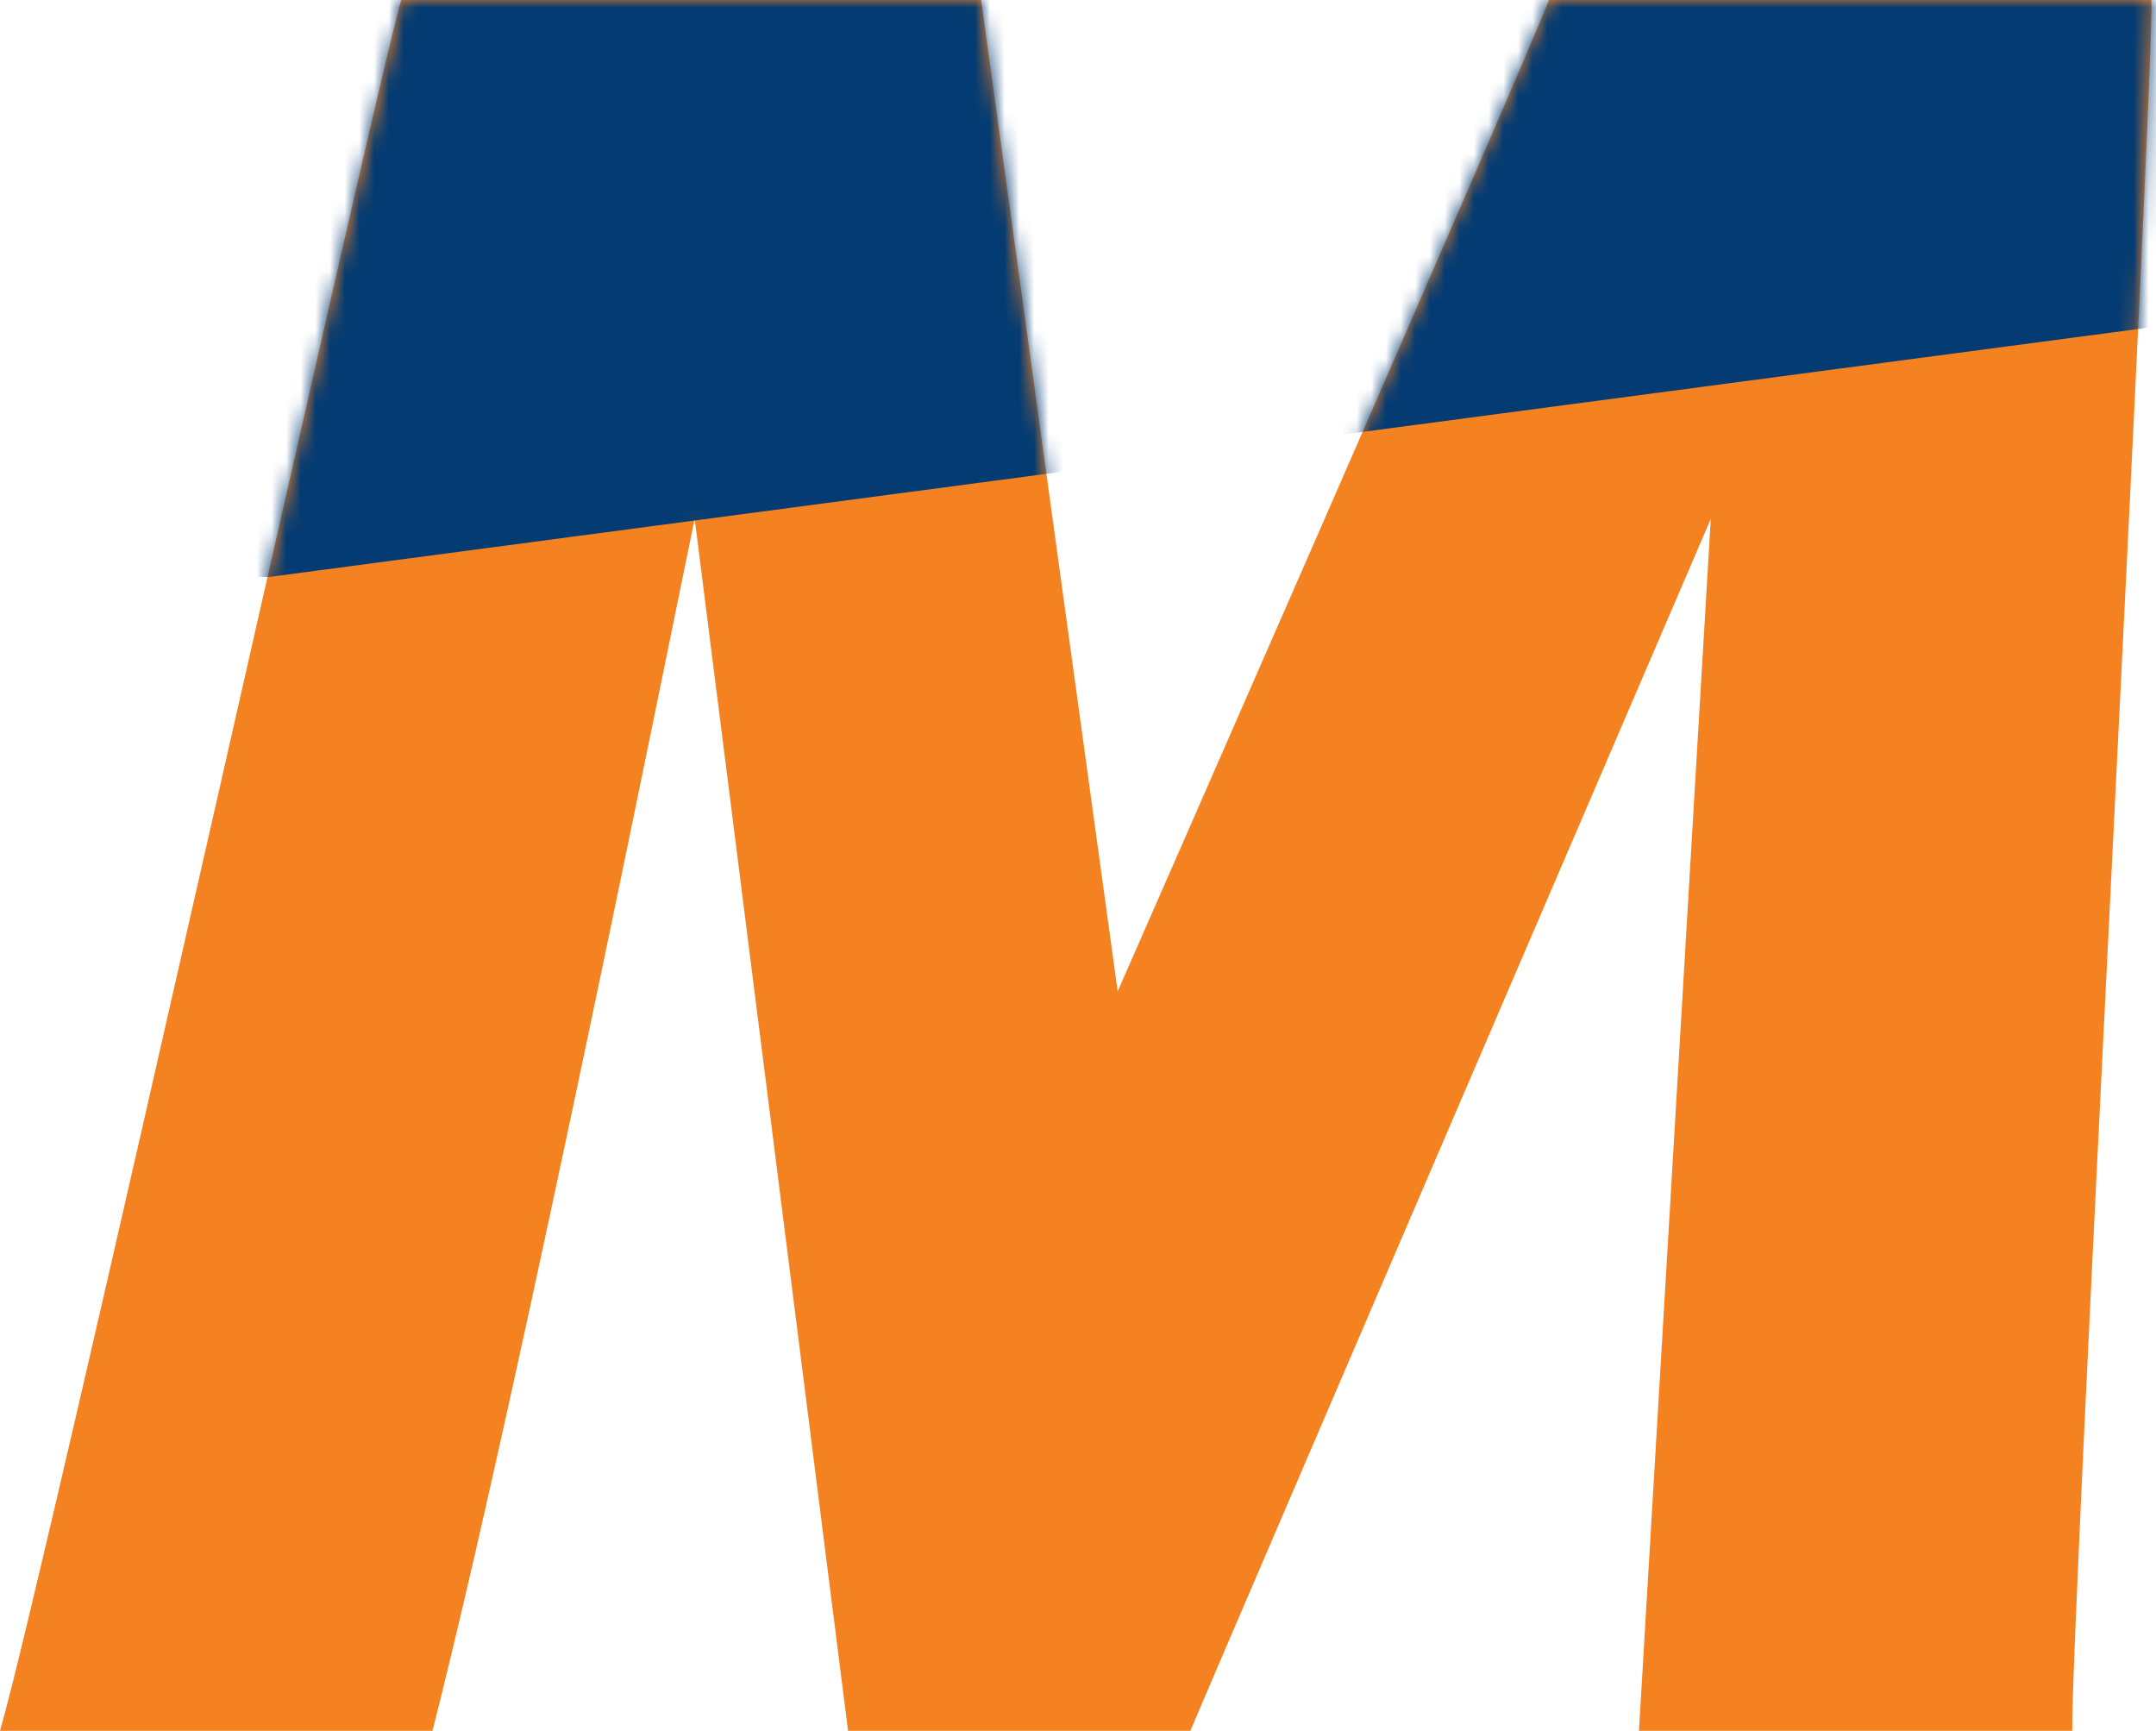
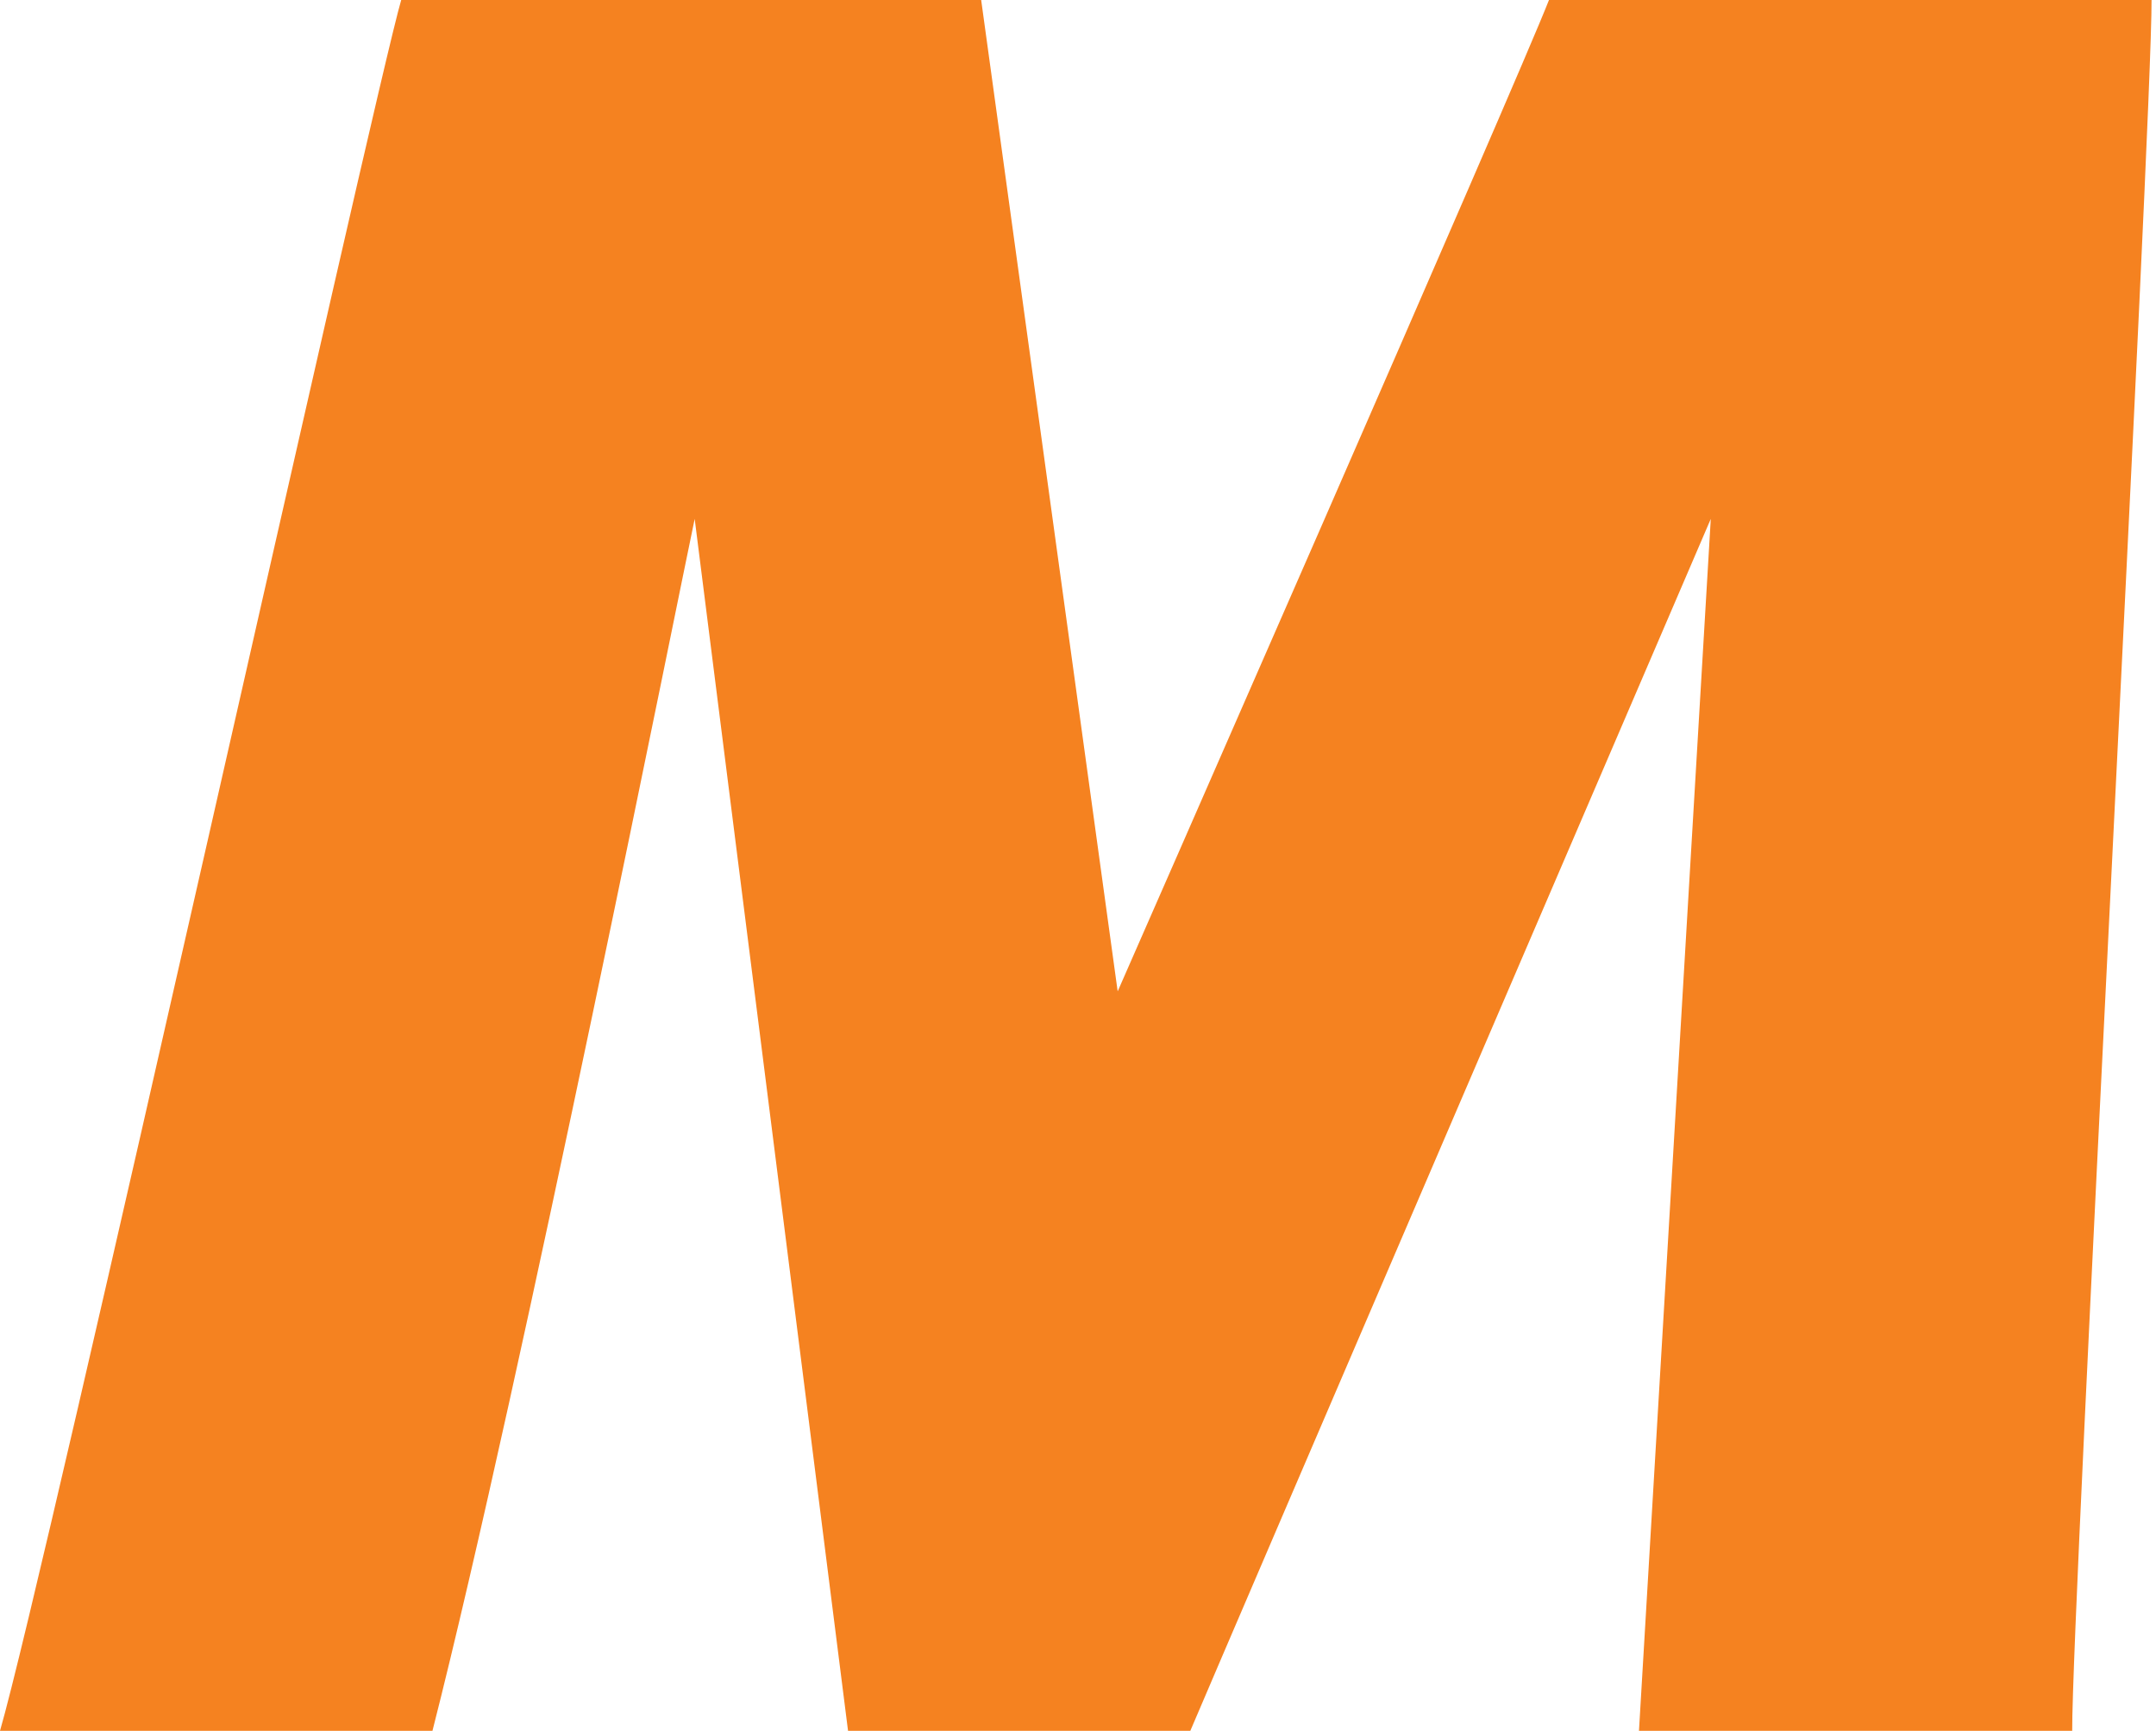
<svg xmlns="http://www.w3.org/2000/svg" width="147" height="118" viewBox="0 0 147 118" fill="none">
  <path d="M76.205 67.587C76.236 67.517 103.509 5.409 105.612 0H146.697C146.73 8.271 141.253 109.664 141.286 118H111.748L116.644 35.376C116.644 35.376 83.374 112.764 81.158 118H57.821L47.365 35.376C46.561 39.116 35.518 94.334 29.486 118H0C3.065 107.456 25.565 6.07 27.355 0H66.898L76.205 67.587Z" fill="#F58220" />
  <mask id="mask0_21034_46003" style="mask-type:alpha" maskUnits="userSpaceOnUse" x="0" y="0" width="147" height="118">
    <path d="M76.205 67.587C76.236 67.517 103.509 5.409 105.612 0H146.697C146.73 8.271 141.253 109.664 141.286 118H111.748L116.644 35.376C116.644 35.376 83.374 112.764 81.158 118H57.821L47.365 35.376C46.561 39.116 35.518 94.334 29.486 118H0C3.065 107.456 25.565 6.07 27.355 0H66.898L76.205 67.587Z" fill="#F58220" />
  </mask>
  <g mask="url(#mask0_21034_46003)">
-     <path d="M146.845 22.289L18.356 39.333H13.111L23.6 -5.245L148.156 -3.934L146.845 22.289Z" fill="#043B72" />
-   </g>
+     </g>
</svg>